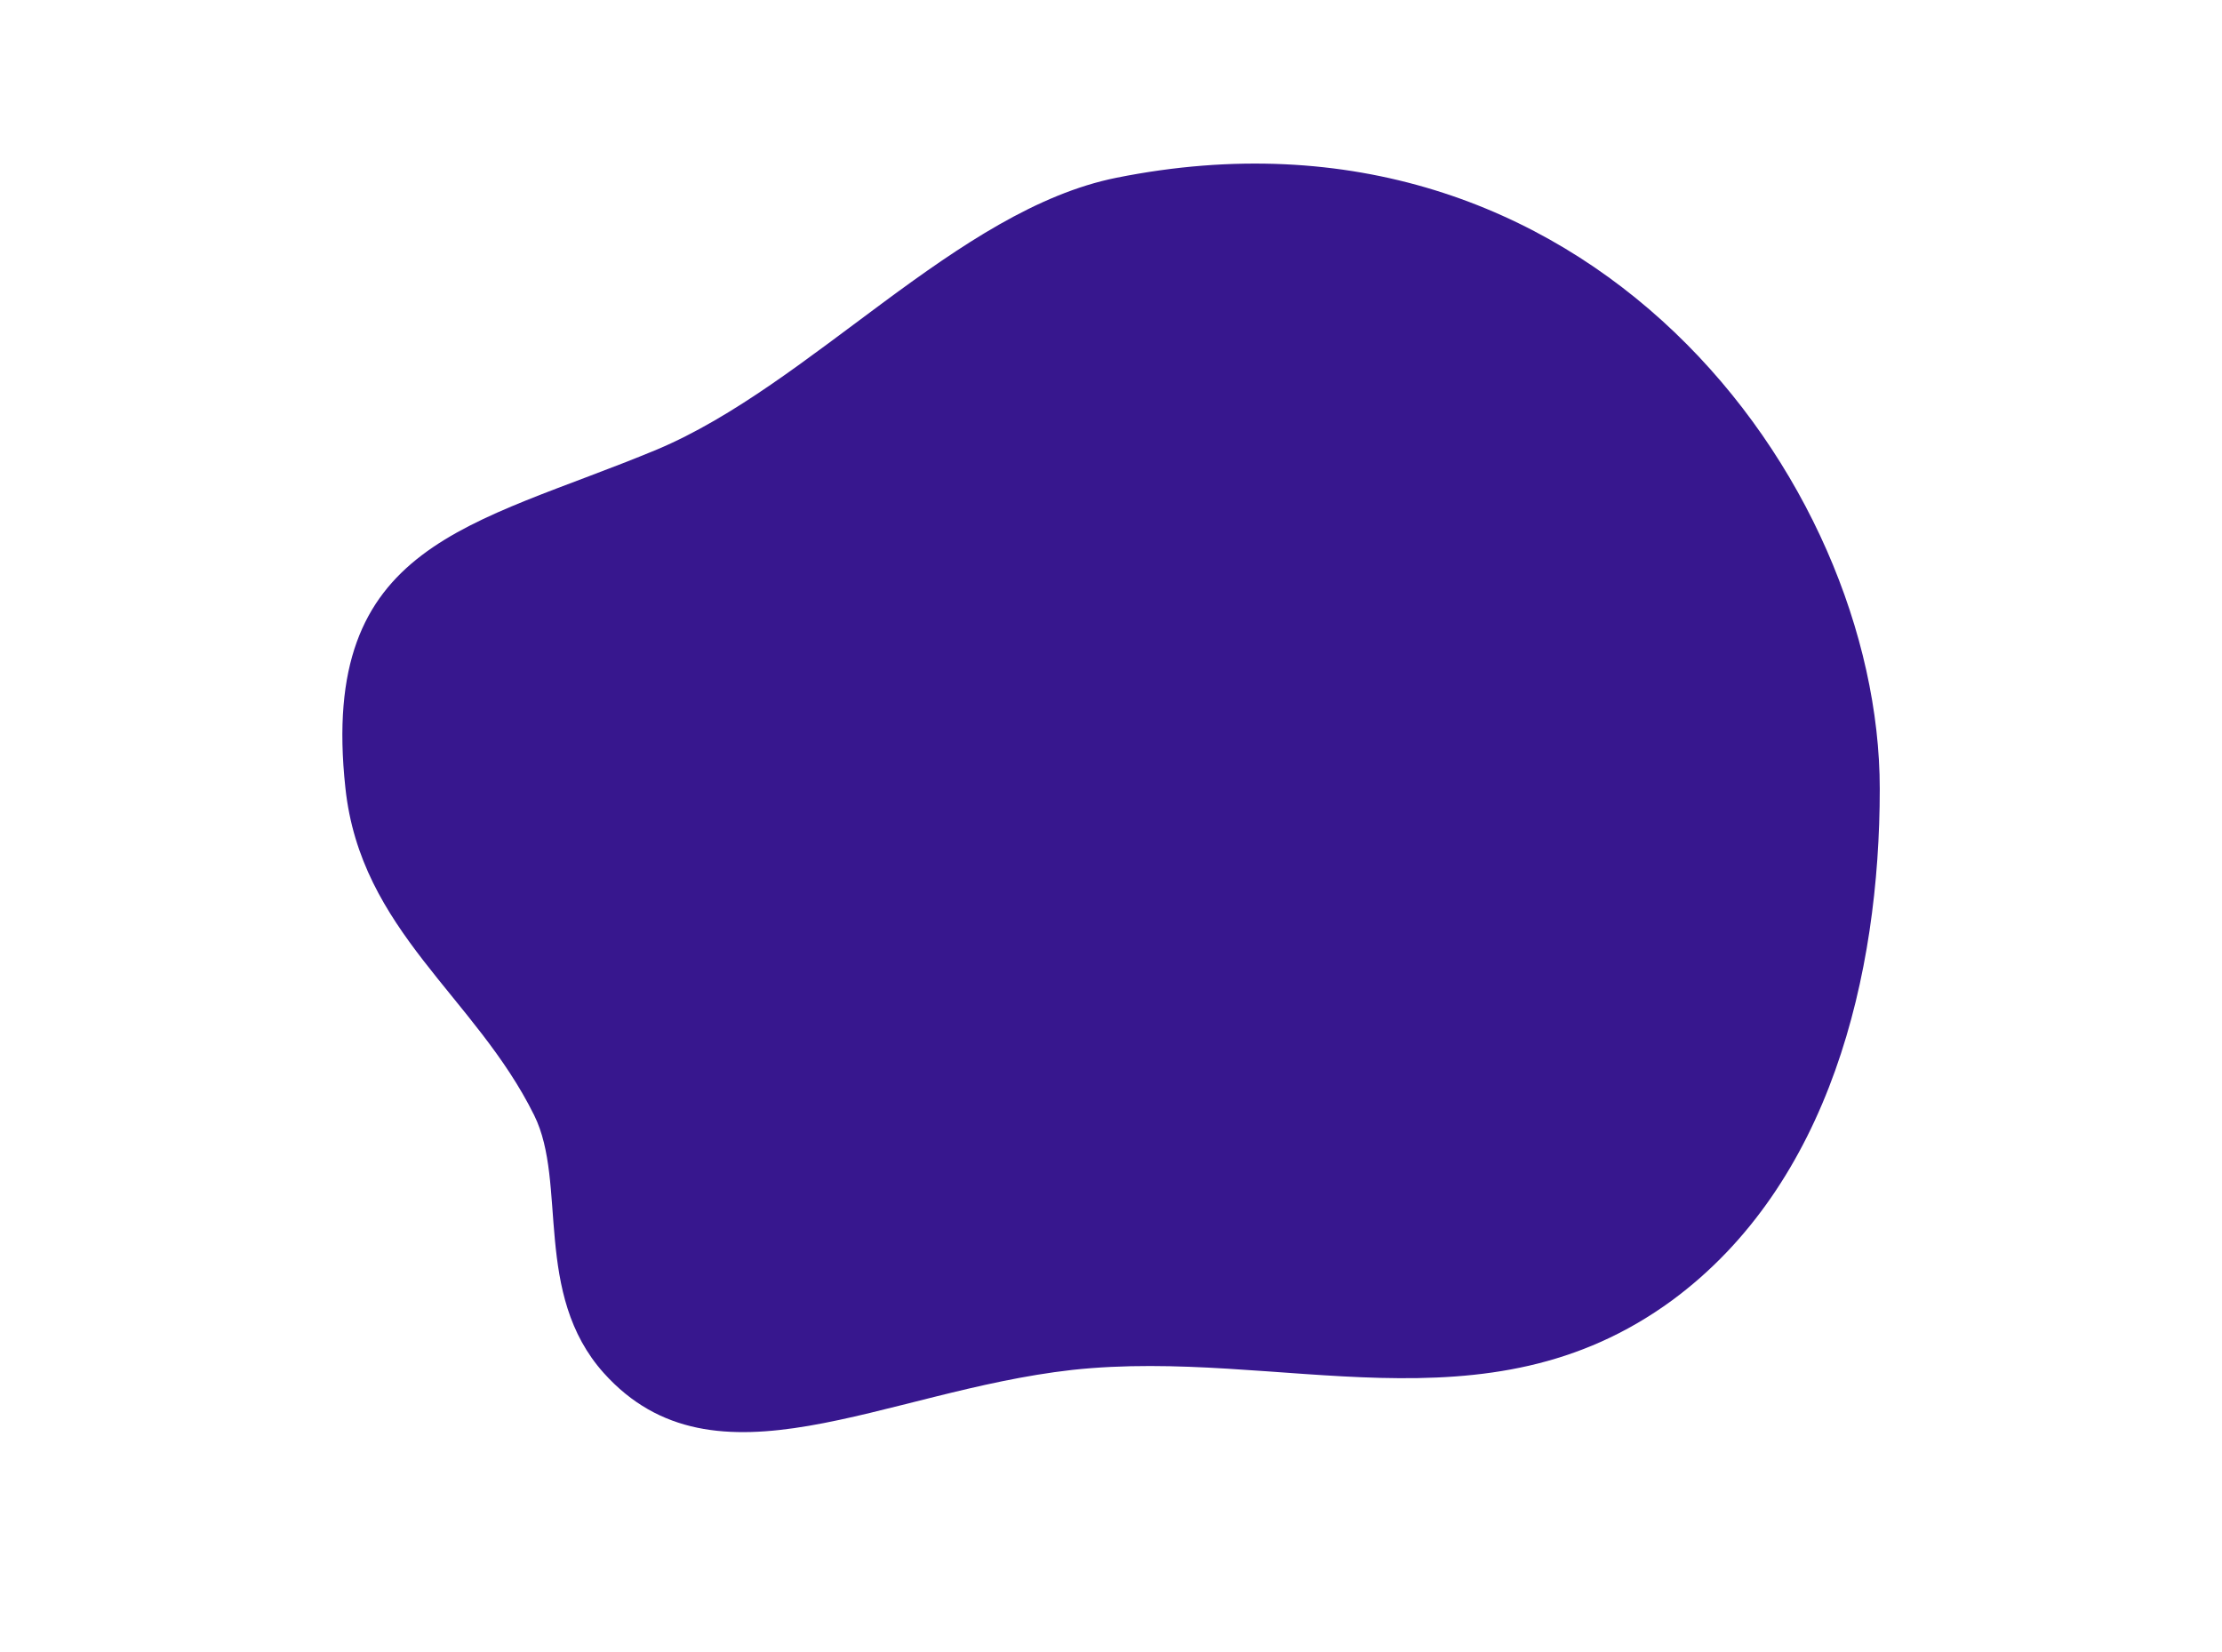
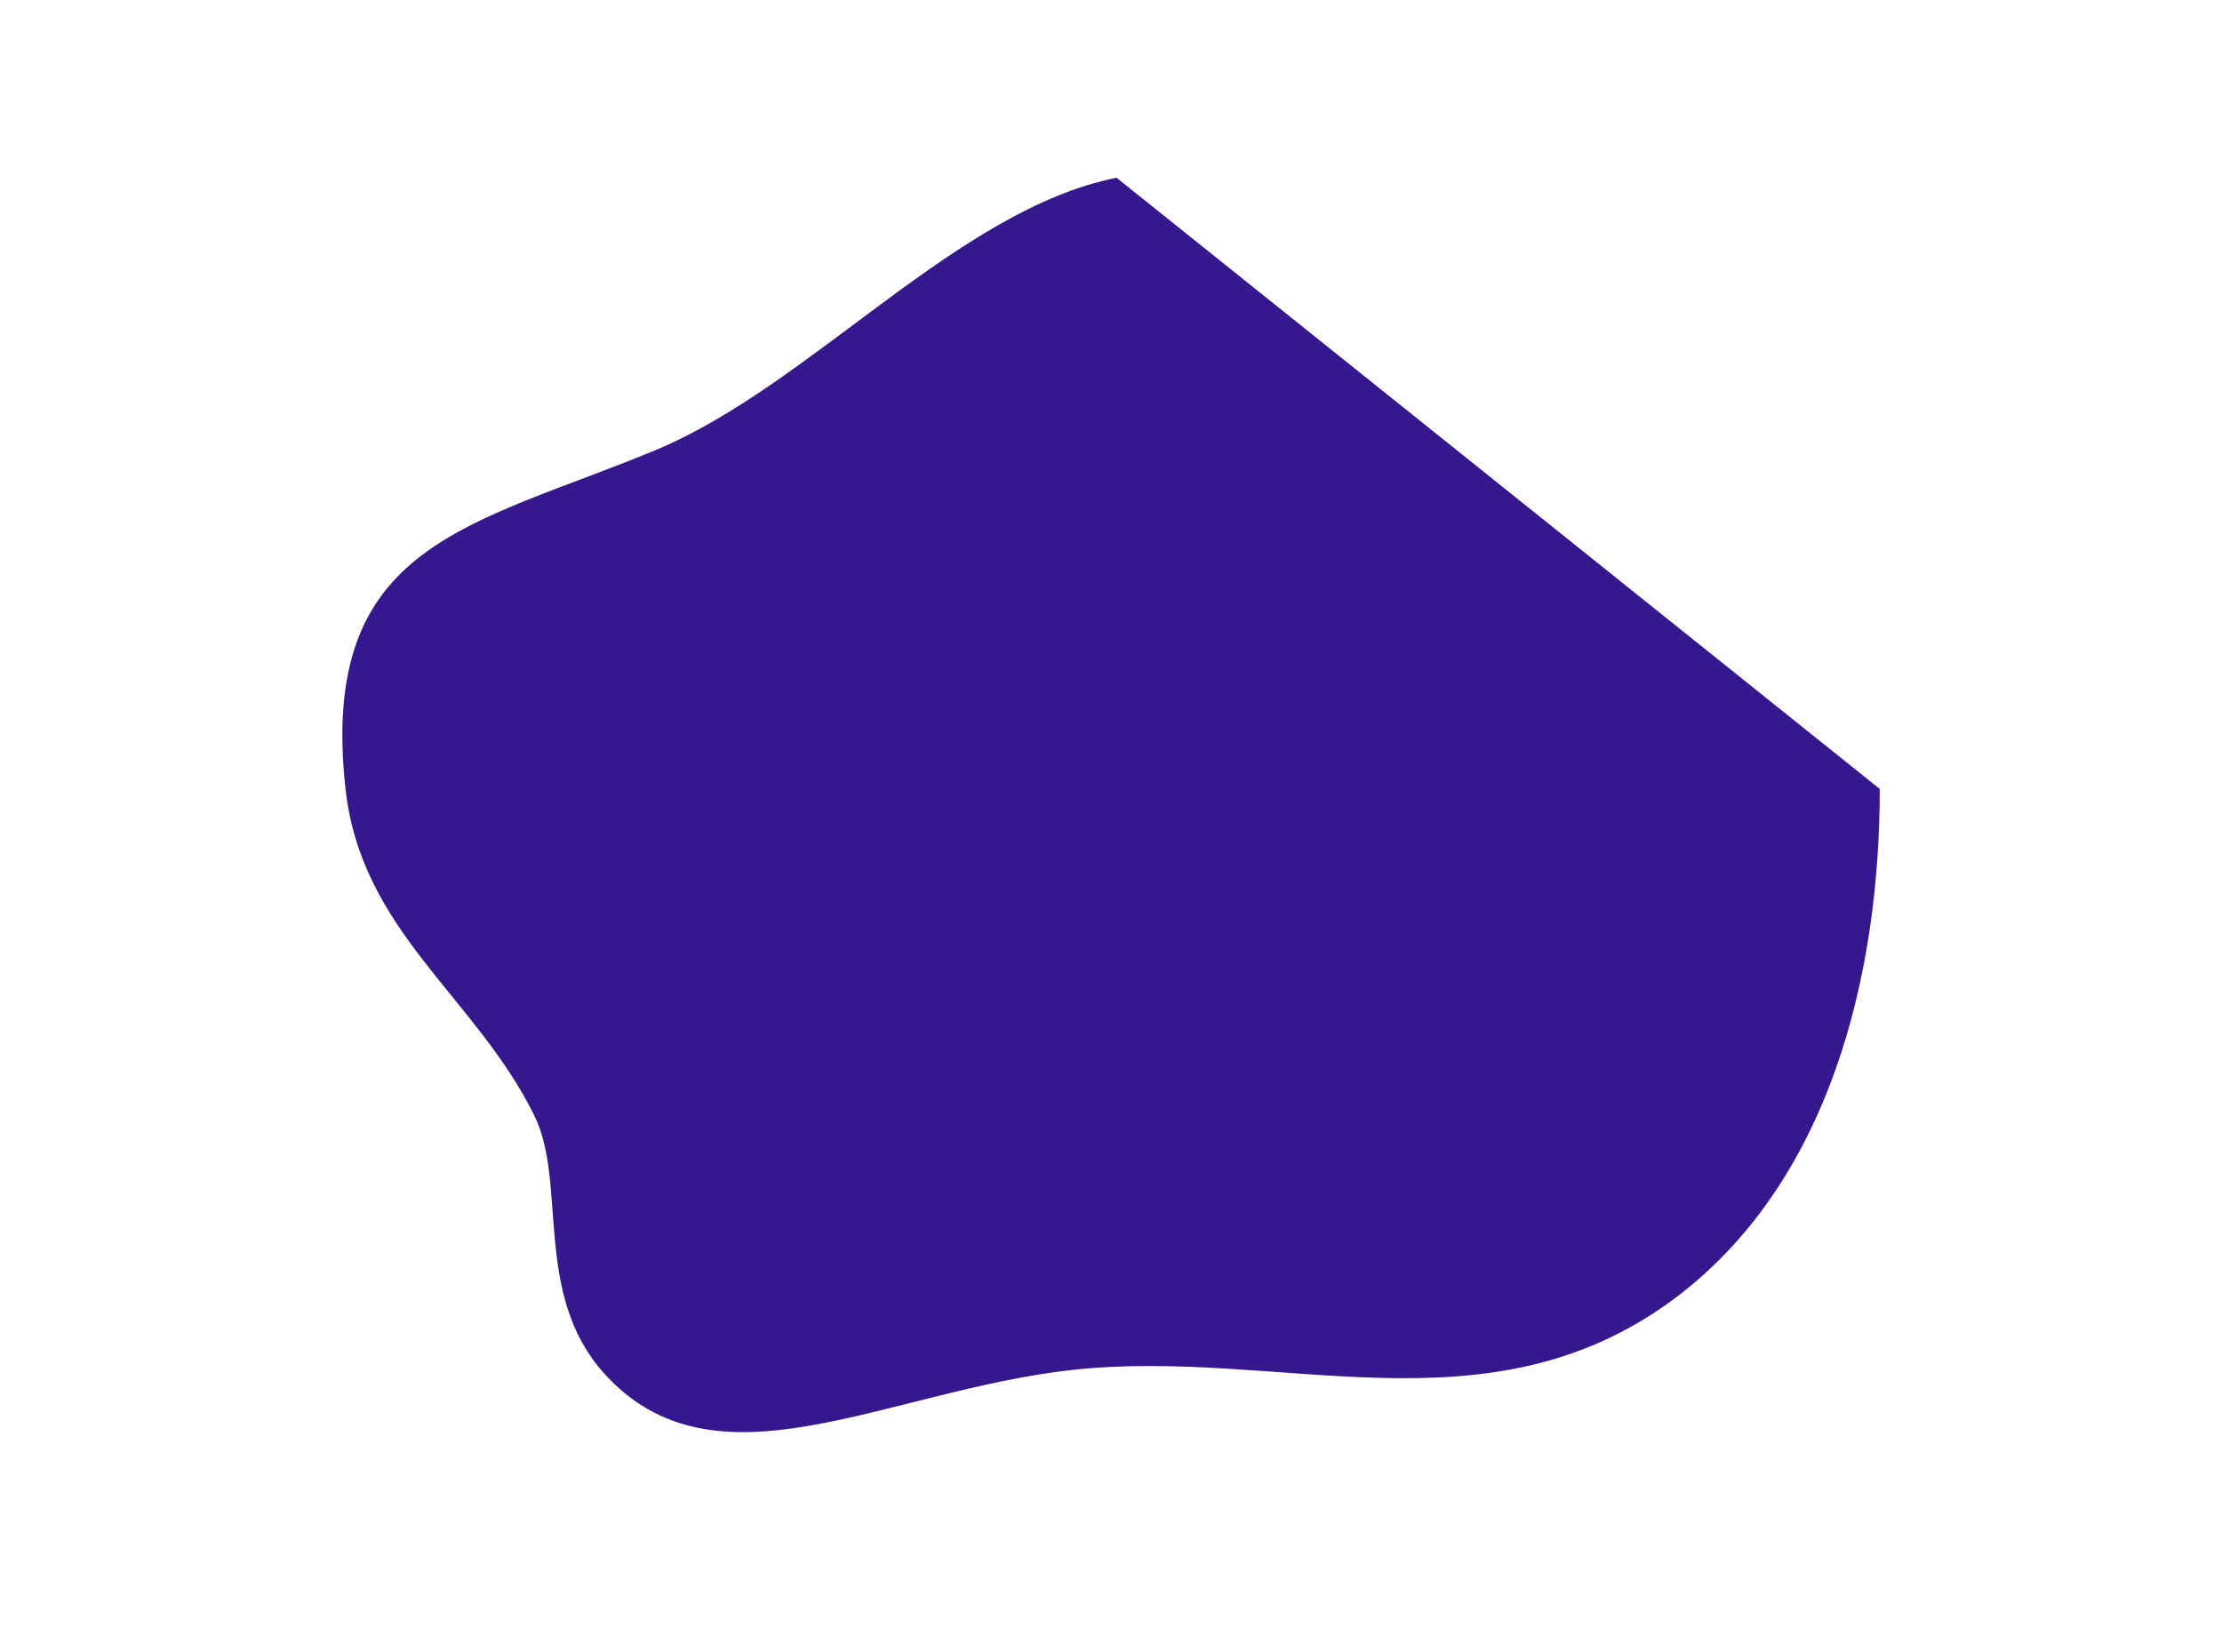
<svg xmlns="http://www.w3.org/2000/svg" version="1.1" id="Layer_1" x="0px" y="0px" viewBox="0 0 920 684" style="enable-background:new 0 0 920 684;" xml:space="preserve">
  <style type="text/css"> .st0{fill:#37178E;} </style>
-   <path class="st0" d="M778.3,326.7c0,76.9-20.6,163.6-86,211.8c-77.3,56.6-162,19.4-248.4,28.8c-78.2,8.8-147.9,52.5-193.9,1.3 c-29.4-32.8-15-78.8-28.8-106.7c-24.4-49.4-71.9-76.3-78.2-135.7C132,224.4,195.2,218.1,271.9,186.2 C336,159.3,396.3,86.8,462.3,73.6C657.2,34.5,778.3,199.1,778.3,326.7z" />
+   <path class="st0" d="M778.3,326.7c0,76.9-20.6,163.6-86,211.8c-77.3,56.6-162,19.4-248.4,28.8c-78.2,8.8-147.9,52.5-193.9,1.3 c-29.4-32.8-15-78.8-28.8-106.7c-24.4-49.4-71.9-76.3-78.2-135.7C132,224.4,195.2,218.1,271.9,186.2 C336,159.3,396.3,86.8,462.3,73.6z" />
</svg>